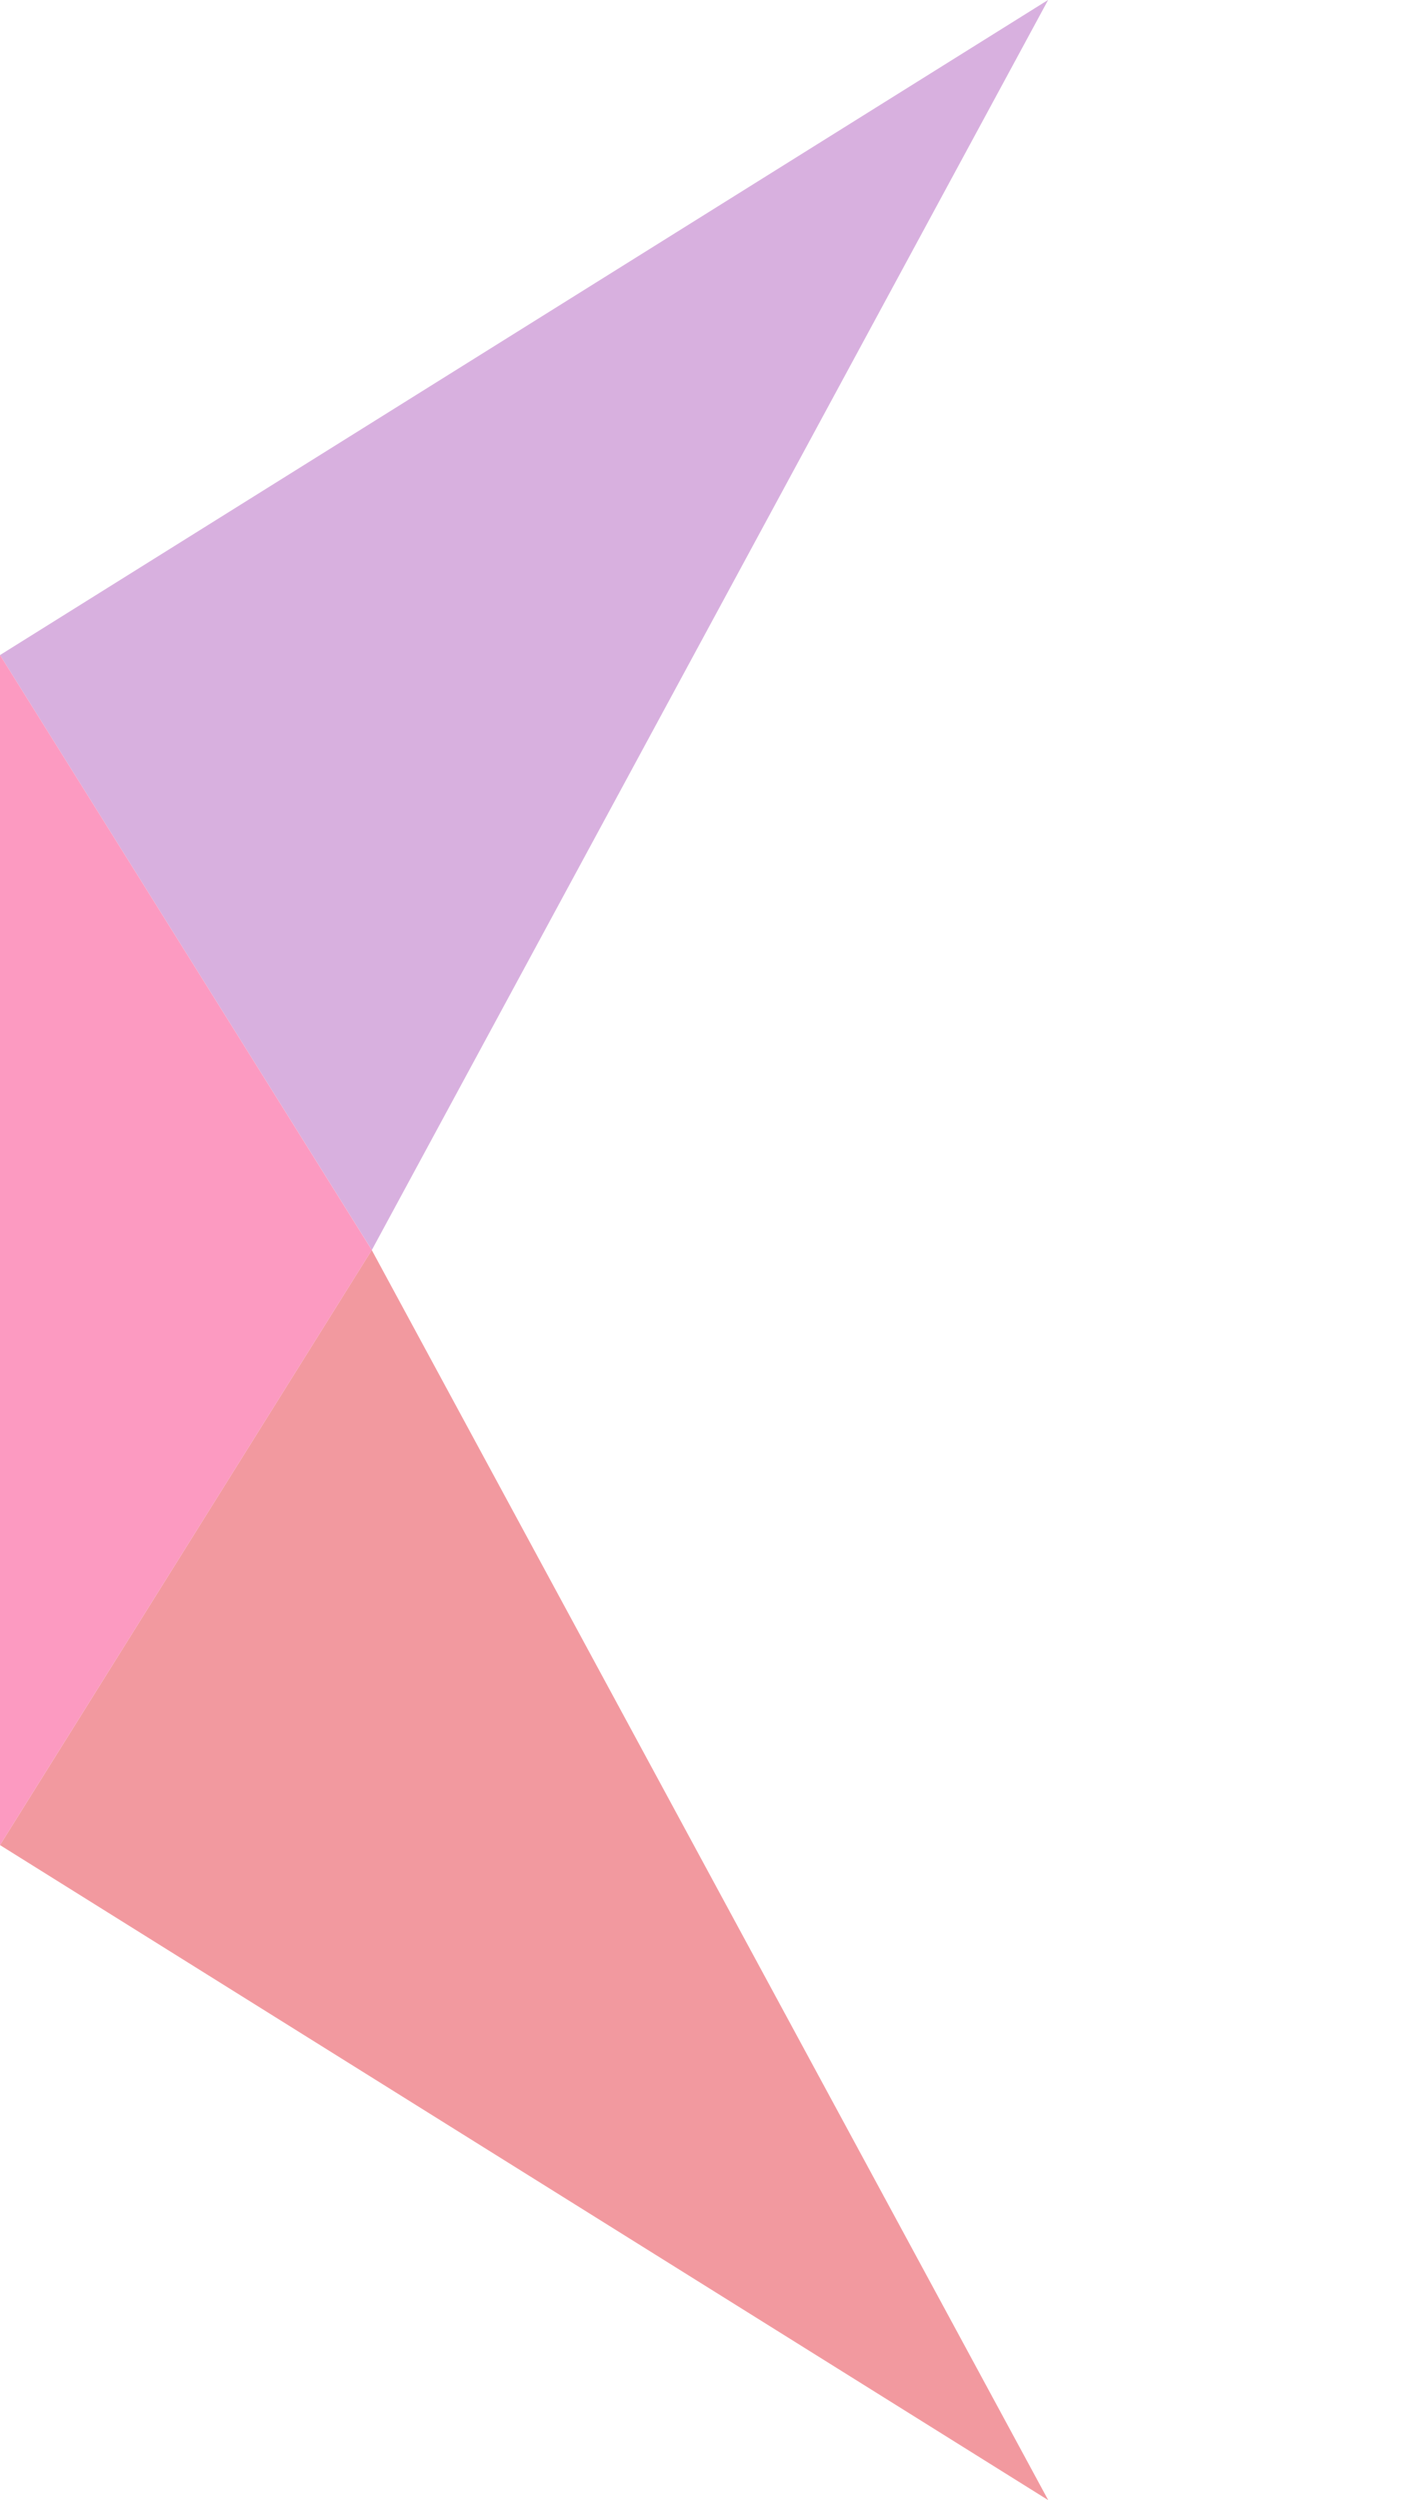
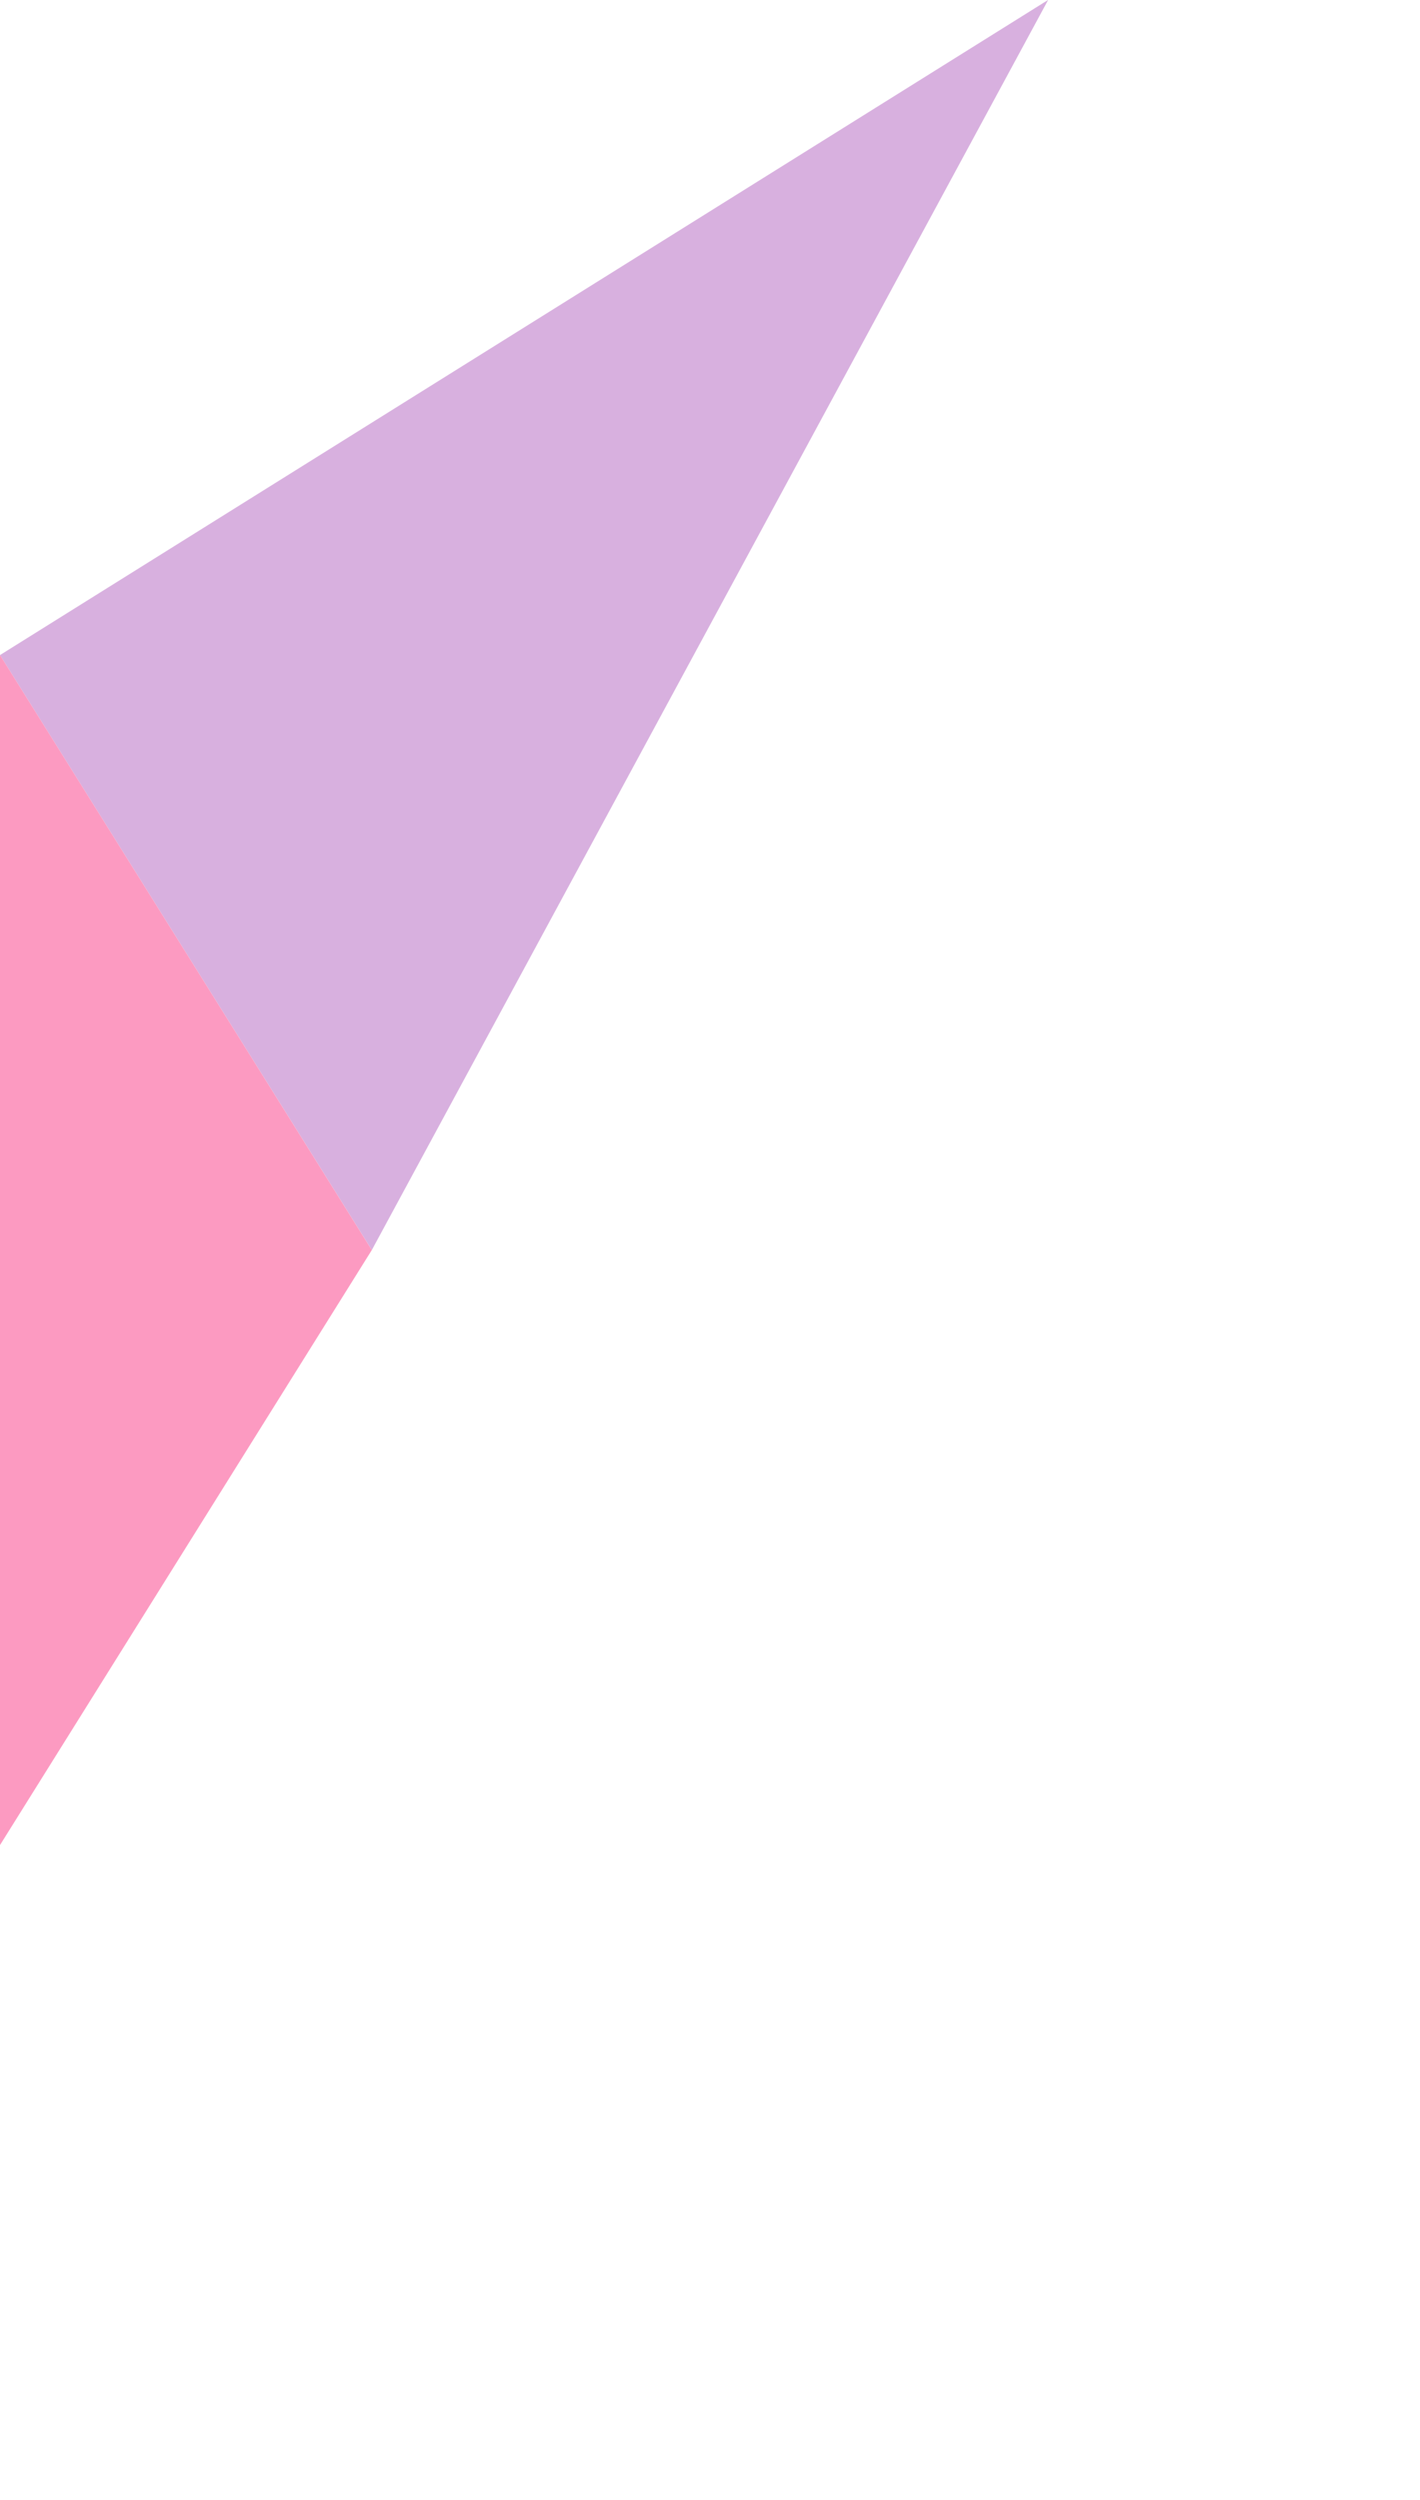
<svg xmlns="http://www.w3.org/2000/svg" width="709.437" height="1248.965" viewBox="0 0 709.437 1248.965">
  <g id="Group_83" data-name="Group 83" transform="translate(0 271.482)">
    <g id="Group_1" data-name="Group 1" transform="translate(18.518 106.898)" opacity="0.4">
-       <path id="Path_12" data-name="Path 12" d="M0,0,617.537,350.5H0Z" transform="translate(167.217 246.102) rotate(32)" fill="#df000e" />
      <path id="Path_13" data-name="Path 13" d="M0,350.5,617.537,0H0Z" transform="matrix(0.848, -0.53, 0.53, 0.848, -18.517, -51.135)" fill="#9d3aae" />
-       <path id="Polygon_6" data-name="Polygon 6" d="M297.24,0l297.24,185.754H0Z" transform="translate(167.237 -51.14) rotate(90)" fill="#f80264" />
+       <path id="Polygon_6" data-name="Polygon 6" d="M297.24,0l297.24,185.754H0" transform="translate(167.237 -51.14) rotate(90)" fill="#f80264" />
    </g>
  </g>
</svg>